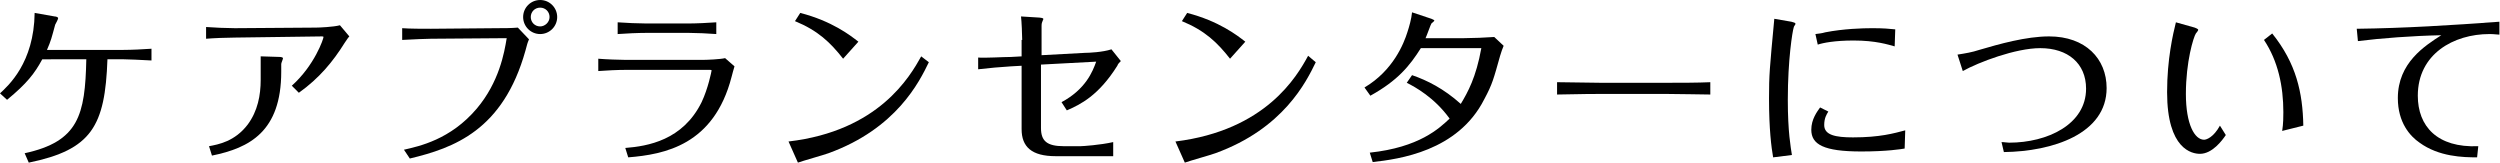
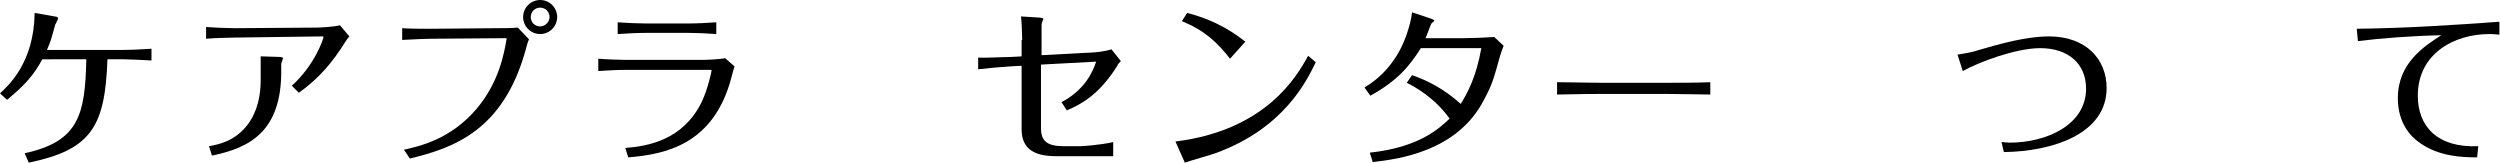
<svg xmlns="http://www.w3.org/2000/svg" version="1.1" id="レイヤー_1" x="0px" y="0px" width="425.8px" height="27.8px" viewBox="0 0 425.8 27.8" style="enable-background:new 0 0 425.8 27.8;" xml:space="preserve">
  <g>
    <g>
      <g>
        <path d="M0,15.9c1.4-1.3,5.8-5.2,5.9-13.7l3.4,0.6c0.2,0,0.6,0.1,0.6,0.3c0,0.2-0.4,0.9-0.5,1.1C8.8,6.4,8.7,6.9,8,8.5h13     c1.3,0,3.5-0.1,4.8-0.2v2c-1.5-0.1-4.3-0.2-4.7-0.2h-2.8c-0.4,11.4-2.7,15.4-13.4,17.6l-0.7-1.6c9.2-2,10.3-6.5,10.5-16H7.2     c-1.3,2.4-2.6,4.1-6,6.9L0,15.9z" />
        <path d="M40,6.4c-1.3,0-3.8,0.1-4.9,0.2v-2c1.2,0.1,3.7,0.2,4.9,0.2l13.8-0.1c0.5,0,3-0.1,4.1-0.4l1.6,1.9     c-0.3,0.3-0.5,0.7-0.8,1.1c-2,3.2-4.3,6-7.8,8.5l-1.2-1.2c3.9-3.5,5.4-8,5.4-8.3c0-0.1-0.2-0.1-0.3-0.1L40,6.4z M44.5,9.6     l3.2,0.1c0.2,0,0.5,0.1,0.5,0.2c0,0.2-0.3,0.8-0.3,1v1.3c0,10.2-5.4,13-11.8,14.3l-0.5-1.6c1.6-0.3,4.4-0.8,6.6-3.7     c1.7-2.3,2.2-5,2.2-7.6V9.6z" />
        <path d="M68.8,25.5c2.6-0.6,7.9-1.7,12.4-7C85,14,85.9,9,86.3,6.5L73.4,6.6c-1,0-2.8,0.1-4.9,0.2v-2c1.3,0.1,3.6,0.1,4.9,0.1     l11.3-0.1c1,0,2.4,0,3.5-0.1l1.9,2c-0.3,0.7-0.3,0.8-0.6,1.9c-3.8,13.6-12.2,16.6-19.7,18.4L68.8,25.5z M92,0     c1.6,0,2.9,1.3,2.9,2.9c0,1.6-1.3,2.9-2.9,2.9s-2.9-1.3-2.9-2.9S90.4,0,92,0z M92,1.3c-0.9,0-1.6,0.7-1.6,1.6     c0,0.9,0.7,1.6,1.6,1.6c0.8,0,1.6-0.7,1.6-1.6C93.6,2,92.9,1.3,92,1.3z" />
        <path d="M101.9,10c1.1,0.1,3.6,0.2,4.7,0.2h13c0.8,0,3.1-0.1,3.9-0.3l1.6,1.4c-0.2,0.7-0.3,1-0.5,1.8     c-3,11.6-11.4,13.2-17.6,13.7l-0.5-1.6c3.8-0.3,9.8-1.3,13-7.8c1.1-2.3,1.7-5.3,1.7-5.4s-0.2-0.1-0.3-0.1h-14.3     c-1.4,0-3.4,0.1-4.7,0.2V10z M122,5.8c-1.2-0.1-3.5-0.2-4.7-0.2h-7.2c-1.4,0-3.6,0.1-4.9,0.2v-2c1.3,0.1,3.6,0.2,4.9,0.2h7.1     c1.3,0,3.5-0.1,4.8-0.2V5.8z" />
-         <path d="M158.2,10.6c-1.6,3.3-5.5,11.3-17.1,15.5c-0.8,0.3-4.4,1.3-5.2,1.6l-1.6-3.6C149.7,22.3,155,13,156.9,9.6L158.2,10.6z      M143.6,10c-2.2-2.8-4.3-4.8-8.2-6.4l0.9-1.4c5.4,1.4,8.5,3.8,9.9,4.9L143.6,10z" />
        <path d="M174.1,6.8c0-0.8-0.1-3.2-0.2-4l3.2,0.2c0.2,0,0.6,0.1,0.6,0.2c0,0.1,0,0.1-0.1,0.3c-0.1,0.3-0.2,0.4-0.2,0.9v5l7.4-0.4     c0.6,0,3-0.1,4.5-0.6l1.6,2c-0.3,0.3-0.5,0.5-0.6,0.8c-3.2,5.1-6.3,6.6-8.6,7.6l-0.9-1.4c4.1-2.2,5.3-5.2,5.9-6.9l-9.4,0.5v10.8     c0,2.2,1,3.1,3.9,3.1h2.8c0.4,0,3.4-0.2,5.6-0.7v2.4h-9.8c-4.1,0-5.8-1.6-5.8-4.6V11.2l-1.8,0.1c-1.7,0.1-3.9,0.3-5.6,0.5v-2     c1.1,0.1,4.3-0.1,5.6-0.1l1.8-0.1V6.8z" />
        <path d="M224.1,10.6c-1.6,3.3-5.5,11.3-17.1,15.5c-0.8,0.3-4.4,1.3-5.2,1.6l-1.6-3.6c15.4-1.9,20.7-11.1,22.6-14.6L224.1,10.6z      M209.5,10c-2.2-2.8-4.3-4.8-8.2-6.4l0.9-1.4c5.4,1.4,8.5,3.8,9.9,4.9L209.5,10z" />
        <path d="M233.3,26c8.4-0.9,11.8-4.1,13.6-5.8c-2.6-3.6-5.9-5.4-7.3-6.1l0.9-1.3c2.6,0.9,5.4,2.3,8.3,4.9c1.2-2,2.6-4.5,3.5-9.5     H242c-1.9,3-3.9,5.5-8.6,8.1l-1-1.4c4.9-2.9,6.7-7.5,7.3-9.4c0.3-0.9,0.7-2.3,0.8-3.4l3.3,1.1c0.2,0.1,0.5,0.2,0.5,0.3     c0,0.1-0.4,0.4-0.5,0.5c-0.1,0.1-0.8,2.1-1,2.5h6.6c1.3,0,3.8-0.1,5.1-0.2l1.6,1.5c-0.2,0.5-0.4,1-0.6,1.7     c-1.1,3.9-1.3,4.8-2.7,7.4c-4.5,8.9-14.6,10.2-19,10.7L233.3,26z" />
        <path d="M265.3,14c1.9,0,5.3,0.1,7.3,0.1h11.3c2.3,0,5.2,0,7.4-0.1v2.1c-0.9,0-5.6-0.1-7.4-0.1h-11.3c-0.3,0-3.5,0-7.4,0.1V14z" />
-         <path d="M305.1,3.7c0.7,0.2,0.7,0.2,0.7,0.4c0,0.1-0.3,0.4-0.3,0.6c-0.2,0.6-1,5.4-1,12.3c0,5.5,0.5,8.1,0.7,9.4l-3.2,0.4     c-0.3-1.7-0.7-4.8-0.7-10c0-4.1,0.1-5,0.9-13.6L305.1,3.7z M311.4,19c-0.3,0.5-0.7,1.1-0.7,2.3c0,1.7,1.9,2.1,4.9,2.1     c4.6,0,7-0.7,8.9-1.2l-0.1,3.1c-0.6,0.1-3,0.5-7.4,0.5c-6.4,0-8.5-1.2-8.5-3.7c0-1.8,1-3.1,1.5-3.8L311.4,19z M322.7,7.9     c-1.1-0.3-3.2-1-7-1c-3.2,0-5.2,0.4-6.1,0.7l-0.4-1.8c0.7-0.1,1-0.1,1.7-0.3c3.1-0.6,6.3-0.7,8-0.7c1.9,0,2.9,0.1,3.9,0.2     L322.7,7.9z" />
        <path d="M333.4,9.3c1.3-0.2,2.5-0.4,3.7-0.8c3.4-1,8-2.3,11.9-2.3c6.2,0,9.8,3.8,9.8,8.8c0,7.8-9.2,10.8-17.5,10.9l-0.4-1.7     c0.5,0,0.9,0.1,1.3,0.1c6.5,0,13.1-3.1,13.1-9.2c0-4.3-3.1-6.9-7.8-6.9c-4.2,0-10.5,2.4-13.2,3.9L333.4,9.3z" />
-         <path d="M373.8,4.7c0.2,0.1,0.6,0.2,0.6,0.4c0,0.1-0.3,0.5-0.4,0.6c-0.4,0.6-1.7,4.8-1.7,10.3c0,5.2,1.5,7.8,3.1,7.8     c0.4,0,1.6-0.4,2.7-2.4l1,1.6c-0.6,0.9-2.3,3.2-4.4,3.2c-1.3,0-5.6-0.7-5.6-10.5c0-5.6,1-9.9,1.5-11.9L373.8,4.7z M387,5.7     c4.1,5.1,5.2,10.1,5.3,15.7l-3.6,0.9c0.2-1.2,0.2-2.6,0.2-3.2c0-4.4-0.9-8.7-3.3-12.3L387,5.7z" />
        <path d="M401.4,4.9c8.1-0.1,16.2-0.6,24.3-1.2v2.2c-0.9-0.1-1.6-0.1-1.7-0.1c-6.1,0-12.2,3.4-12.2,10.5c0,5.2,3.3,8.9,10.3,8.6     l-0.2,1.9c-2.4,0-6.5-0.1-9.8-2.5c-1.6-1.1-3.7-3.4-3.7-7.6c0-6,4.6-8.9,7.4-10.7c-4.9,0.1-10.2,0.5-14.2,1L401.4,4.9z" />
      </g>
    </g>
  </g>
</svg>